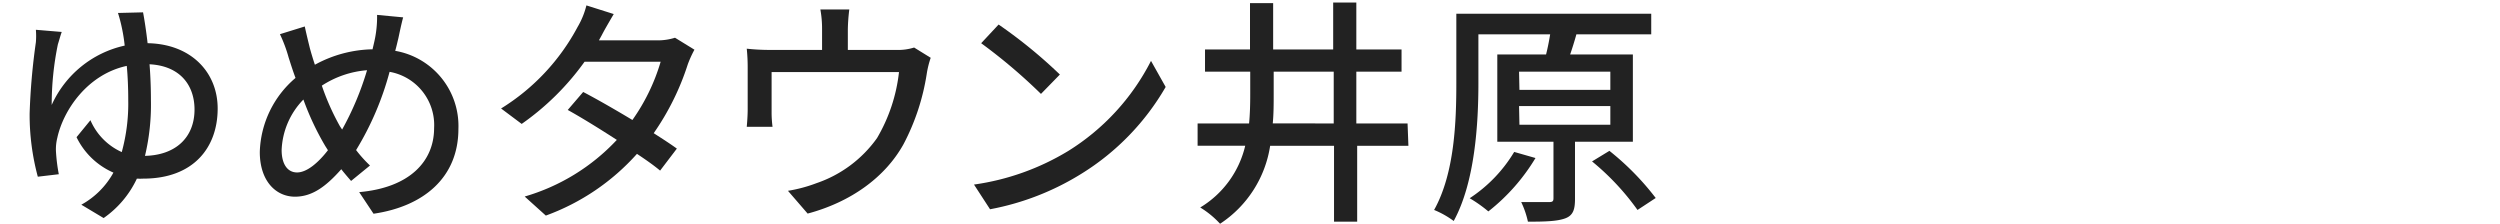
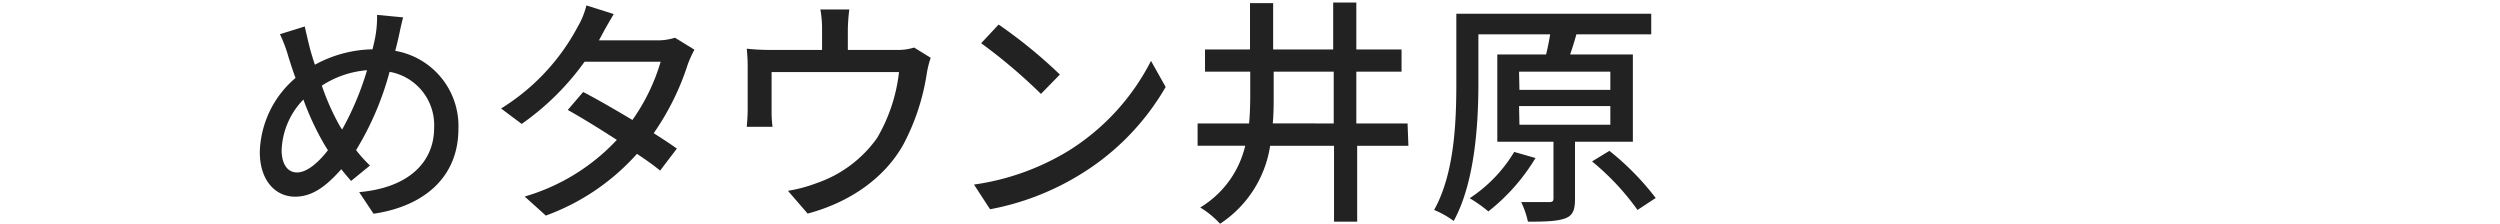
<svg xmlns="http://www.w3.org/2000/svg" id="レイヤー_1" data-name="レイヤー 1" viewBox="0 0 324 29">
  <defs>
    <style>.cls-1{fill:#222;}</style>
  </defs>
-   <path class="cls-1" d="M18.54,1.6c.19,1,.4,2.36.59,4,5.64.09,9.08,3.78,9.08,8.46,0,5.12-3.19,9.09-9.64,9.09a7.58,7.58,0,0,1-.83,0,12.89,12.89,0,0,1-4.31,5.11l-2.89-1.73a10.53,10.53,0,0,0,4.16-4.16,9.55,9.55,0,0,1-4.78-4.59l1.8-2.2a8,8,0,0,0,4.06,4.13,23.68,23.68,0,0,0,.84-6.7c0-1.55-.06-3.07-.19-4.47-5.08,1.09-8.21,5.71-9,9.31a6.13,6.13,0,0,0-.18,1.73,23,23,0,0,0,.37,3L4.9,22.9a30.86,30.86,0,0,1-1.06-8.19,83.67,83.67,0,0,1,.81-9.23,10,10,0,0,0,0-1.62L8,4.14c-.19.53-.34,1.12-.5,1.61a38.64,38.64,0,0,0-.8,7.85,13.58,13.58,0,0,1,9.46-7.69,21.65,21.65,0,0,0-.35-2.23,19.56,19.56,0,0,0-.52-2Zm6.67,12.59c0-3.07-1.8-5.65-5.83-5.86.12,1.49.18,3.1.18,4.68a28.53,28.53,0,0,1-.77,7.19C22.76,20.11,25.21,17.82,25.21,14.19Z" />
  <path class="cls-1" d="M52.25,2.25c-.22.78-.47,2-.62,2.7-.13.53-.25,1.08-.41,1.64A9.88,9.88,0,0,1,59.41,16.7c0,6.29-4.49,10.05-11,11l-1.86-2.8c6.55-.58,9.71-4,9.71-8.3a7,7,0,0,0-5.77-7.29,38.51,38.51,0,0,1-4.34,10.14,16.78,16.78,0,0,0,1.8,2l-2.45,2c-.43-.5-.87-1-1.27-1.52-2,2.26-3.78,3.56-6,3.56-2.45,0-4.56-2-4.56-5.79A13.07,13.07,0,0,1,38.3,10.1c-.34-.9-.62-1.8-.9-2.67a18.3,18.3,0,0,0-1.12-3l3.22-1c.19.9.44,1.92.66,2.82.18.65.4,1.4.65,2.14a16.1,16.1,0,0,1,7.47-2c.15-.65.31-1.27.4-1.86a14.42,14.42,0,0,0,.19-2.6ZM42.14,18.9a35.61,35.61,0,0,1-2.82-6,9.92,9.92,0,0,0-2.82,6.54c0,1.8.74,2.91,2,2.91s2.73-1.24,4-2.88Zm2.2-2.11A38.15,38.15,0,0,0,47.57,9.1a12.53,12.53,0,0,0-5.86,2,31.42,31.42,0,0,0,2.35,5.27Z" />
  <path class="cls-1" d="M90,6.44a14.11,14.11,0,0,0-.87,1.92,33.44,33.44,0,0,1-4.41,8.9c1.15.74,2.21,1.42,3,2l-2.17,2.85c-.74-.62-1.77-1.36-3-2.17a29.19,29.19,0,0,1-11.81,8L68,25.47a26.43,26.43,0,0,0,11.94-7.34c-2.3-1.49-4.68-2.95-6.36-3.88l2-2.33c1.73.9,4.12,2.27,6.38,3.63A25.43,25.43,0,0,0,85.62,8H75.76a33.94,33.94,0,0,1-8.15,8.06l-2.67-2A27.75,27.75,0,0,0,74.86,3.49,10.46,10.46,0,0,0,76,.7l3.54,1.12C79,2.75,78.31,3.92,78,4.54l-.38.69h7.54a7.38,7.38,0,0,0,2.32-.34Z" />
  <path class="cls-1" d="M120.62,7.49a12.05,12.05,0,0,0-.52,2.11,29,29,0,0,1-3,9.08c-2.39,4.31-6.85,7.51-12.43,9l-2.55-2.95a19.15,19.15,0,0,0,3.72-1,15.92,15.92,0,0,0,7.82-5.83,21.52,21.52,0,0,0,2.85-8.56H100v5.09a14.54,14.54,0,0,0,.12,2H96.78c.06-.65.12-1.55.12-2.23V8.82a23.93,23.93,0,0,0-.12-2.51,27.51,27.51,0,0,0,3,.16h6.76V3.8a13.91,13.91,0,0,0-.22-2.57h3.75a23.69,23.69,0,0,0-.19,2.57V6.47h6.27a6.88,6.88,0,0,0,2.32-.31Z" />
  <path class="cls-1" d="M138.42,19.58A29.49,29.49,0,0,0,149.17,7.89l1.9,3.38A32.06,32.06,0,0,1,140.18,22.5a34.27,34.27,0,0,1-11.87,4.62l-2.08-3.2A32.15,32.15,0,0,0,138.42,19.58Zm-1.06-9.92-2.45,2.51a70.88,70.88,0,0,0-7.75-6.57l2.26-2.42A63.26,63.26,0,0,1,137.36,9.66Z" />
  <path class="cls-1" d="M182.53,18.9h-6.64v9.83h-3V18.9h-8.28A14.74,14.74,0,0,1,158.12,29a11.87,11.87,0,0,0-2.57-2.11,12.73,12.73,0,0,0,5.83-8h-6.17V16h6.67c.12-1.21.15-2.52.15-3.79V9.29h-5.86V6.41H162v-6h3v6h7.78V.33h3V6.41h5.86V9.29h-5.86V16h6.64ZM172.85,16V9.29h-7.78V12.2c0,1.27,0,2.55-.12,3.79Z" />
  <path class="cls-1" d="M204.12,18.37v7.41c0,1.37-.24,2.14-1.27,2.52s-2.57.43-4.83.43a11.57,11.57,0,0,0-.87-2.54c1.61,0,3.16,0,3.62,0s.56-.13.56-.5V18.37h-7.28V7.06h6.32c.22-.87.4-1.8.53-2.61h-9.3v6.36c0,5.18-.44,12.8-3.2,17.83a11.65,11.65,0,0,0-2.54-1.43c2.67-4.77,2.88-11.56,2.88-16.43v-9H214V4.45h-9.7c-.25.9-.53,1.8-.81,2.61h8.13V18.37ZM199,20.48a25.5,25.5,0,0,1-6.11,6.92,17.42,17.42,0,0,0-2.42-1.71,18.6,18.6,0,0,0,5.77-6Zm-2.08-8.83h11.78V9.29H196.87Zm0,4.52h11.78V13.75H196.87Zm11.66,3.38a34.73,34.73,0,0,1,6,6.11l-2.36,1.55a32.4,32.4,0,0,0-5.89-6.29Z" />
</svg>